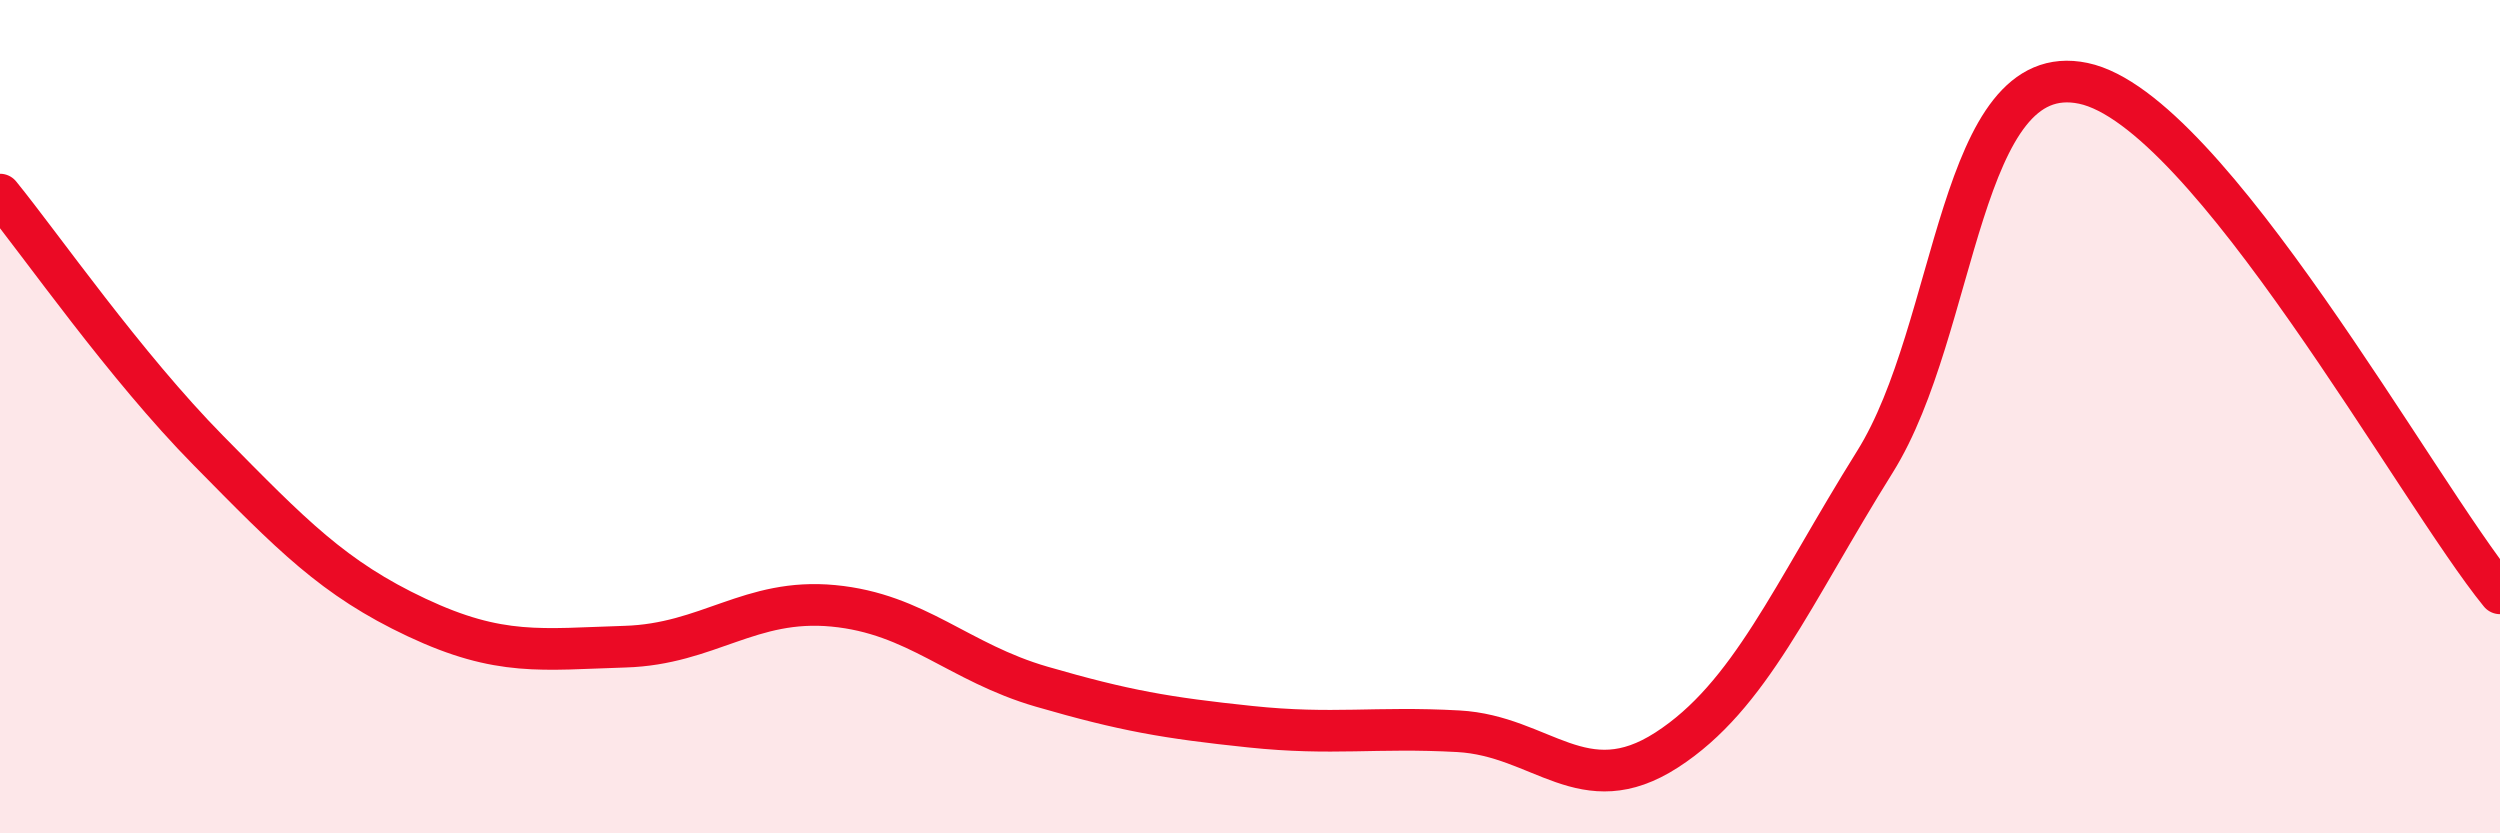
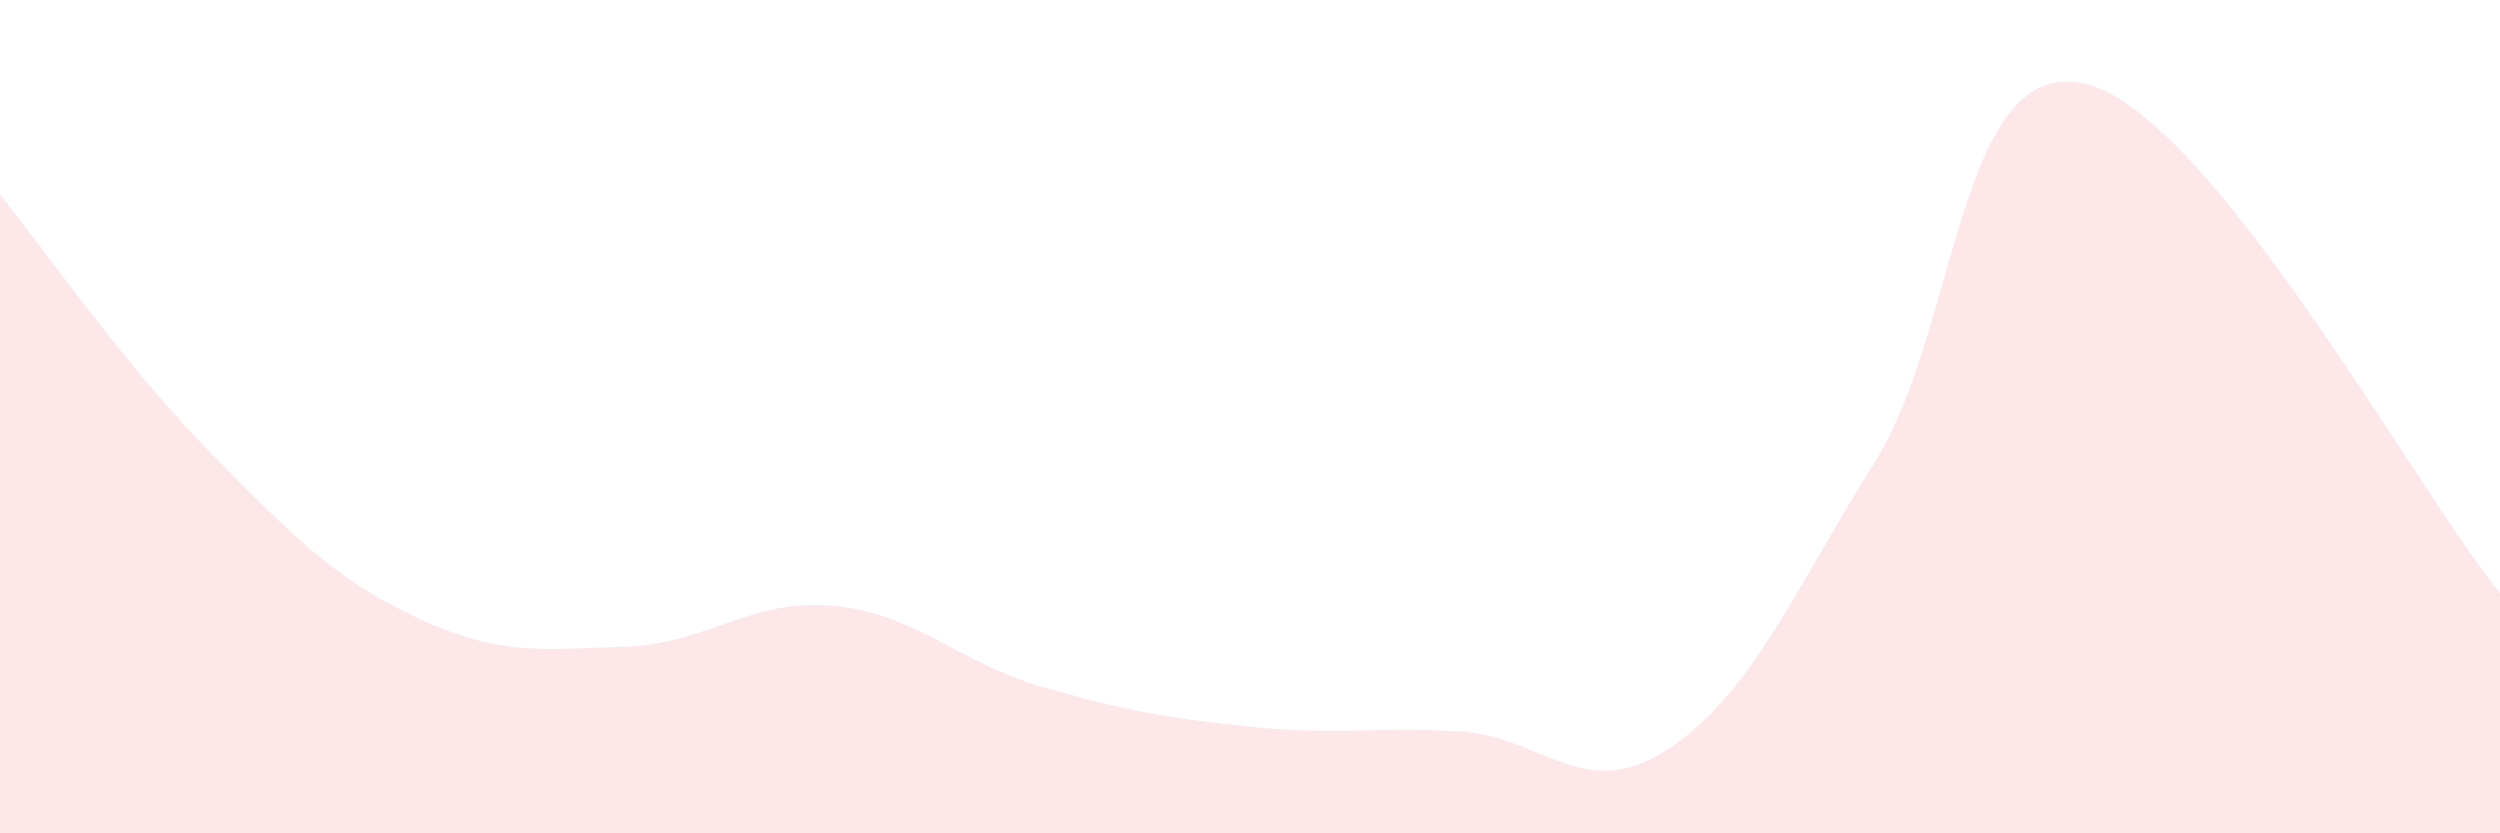
<svg xmlns="http://www.w3.org/2000/svg" width="60" height="20" viewBox="0 0 60 20">
  <path d="M 0,4.67 C 1,5.9 3,8.78 5,10.81 C 7,12.84 8,13.88 10,14.82 C 12,15.76 13,15.58 15,15.52 C 17,15.46 18,14.35 20,14.54 C 22,14.73 23,15.9 25,16.48 C 27,17.06 28,17.23 30,17.44 C 32,17.65 33,17.44 35,17.55 C 37,17.66 38,19.29 40,18 C 42,16.71 43,14.28 45,11.08 C 47,7.88 47,1.37 50,2 C 53,2.63 58,11.79 60,14.24L60 20L0 20Z" fill="#EB0A25" opacity="0.1" stroke-linecap="round" stroke-linejoin="round" />
-   <path d="M 0,4.67 C 1,5.9 3,8.78 5,10.81 C 7,12.84 8,13.88 10,14.82 C 12,15.76 13,15.58 15,15.52 C 17,15.46 18,14.35 20,14.54 C 22,14.73 23,15.9 25,16.48 C 27,17.06 28,17.23 30,17.44 C 32,17.65 33,17.44 35,17.55 C 37,17.66 38,19.29 40,18 C 42,16.71 43,14.28 45,11.08 C 47,7.88 47,1.37 50,2 C 53,2.63 58,11.79 60,14.24" stroke="#EB0A25" stroke-width="1" fill="none" stroke-linecap="round" stroke-linejoin="round" />
</svg>